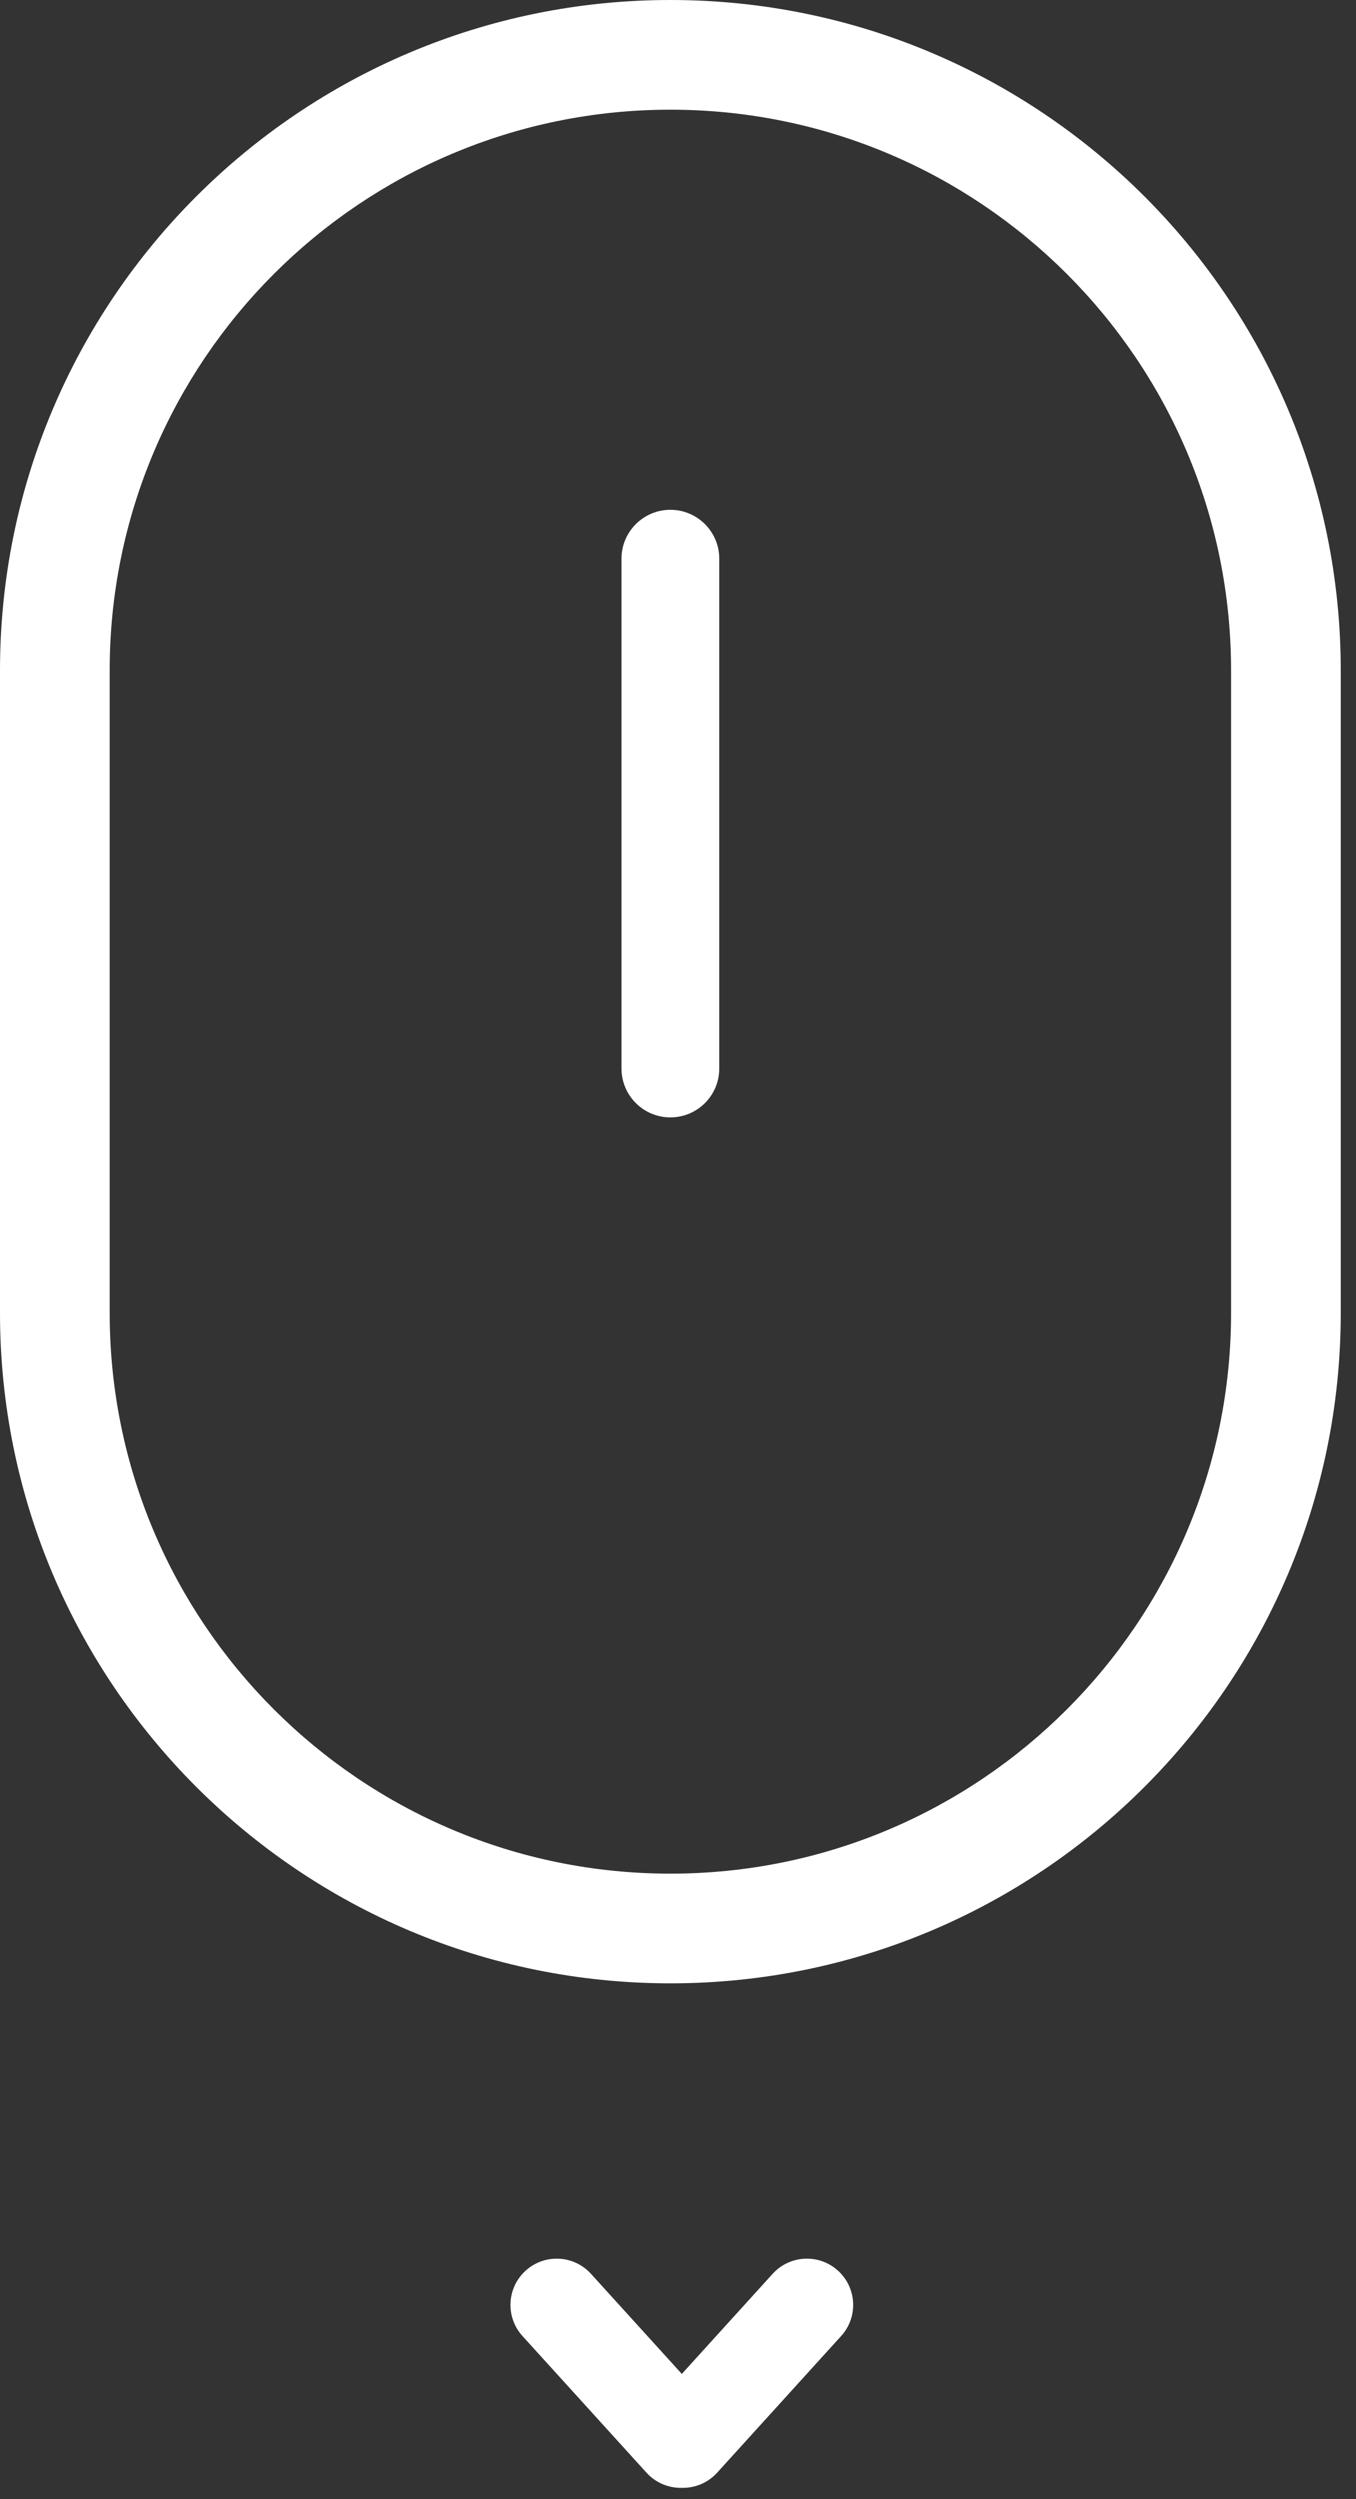
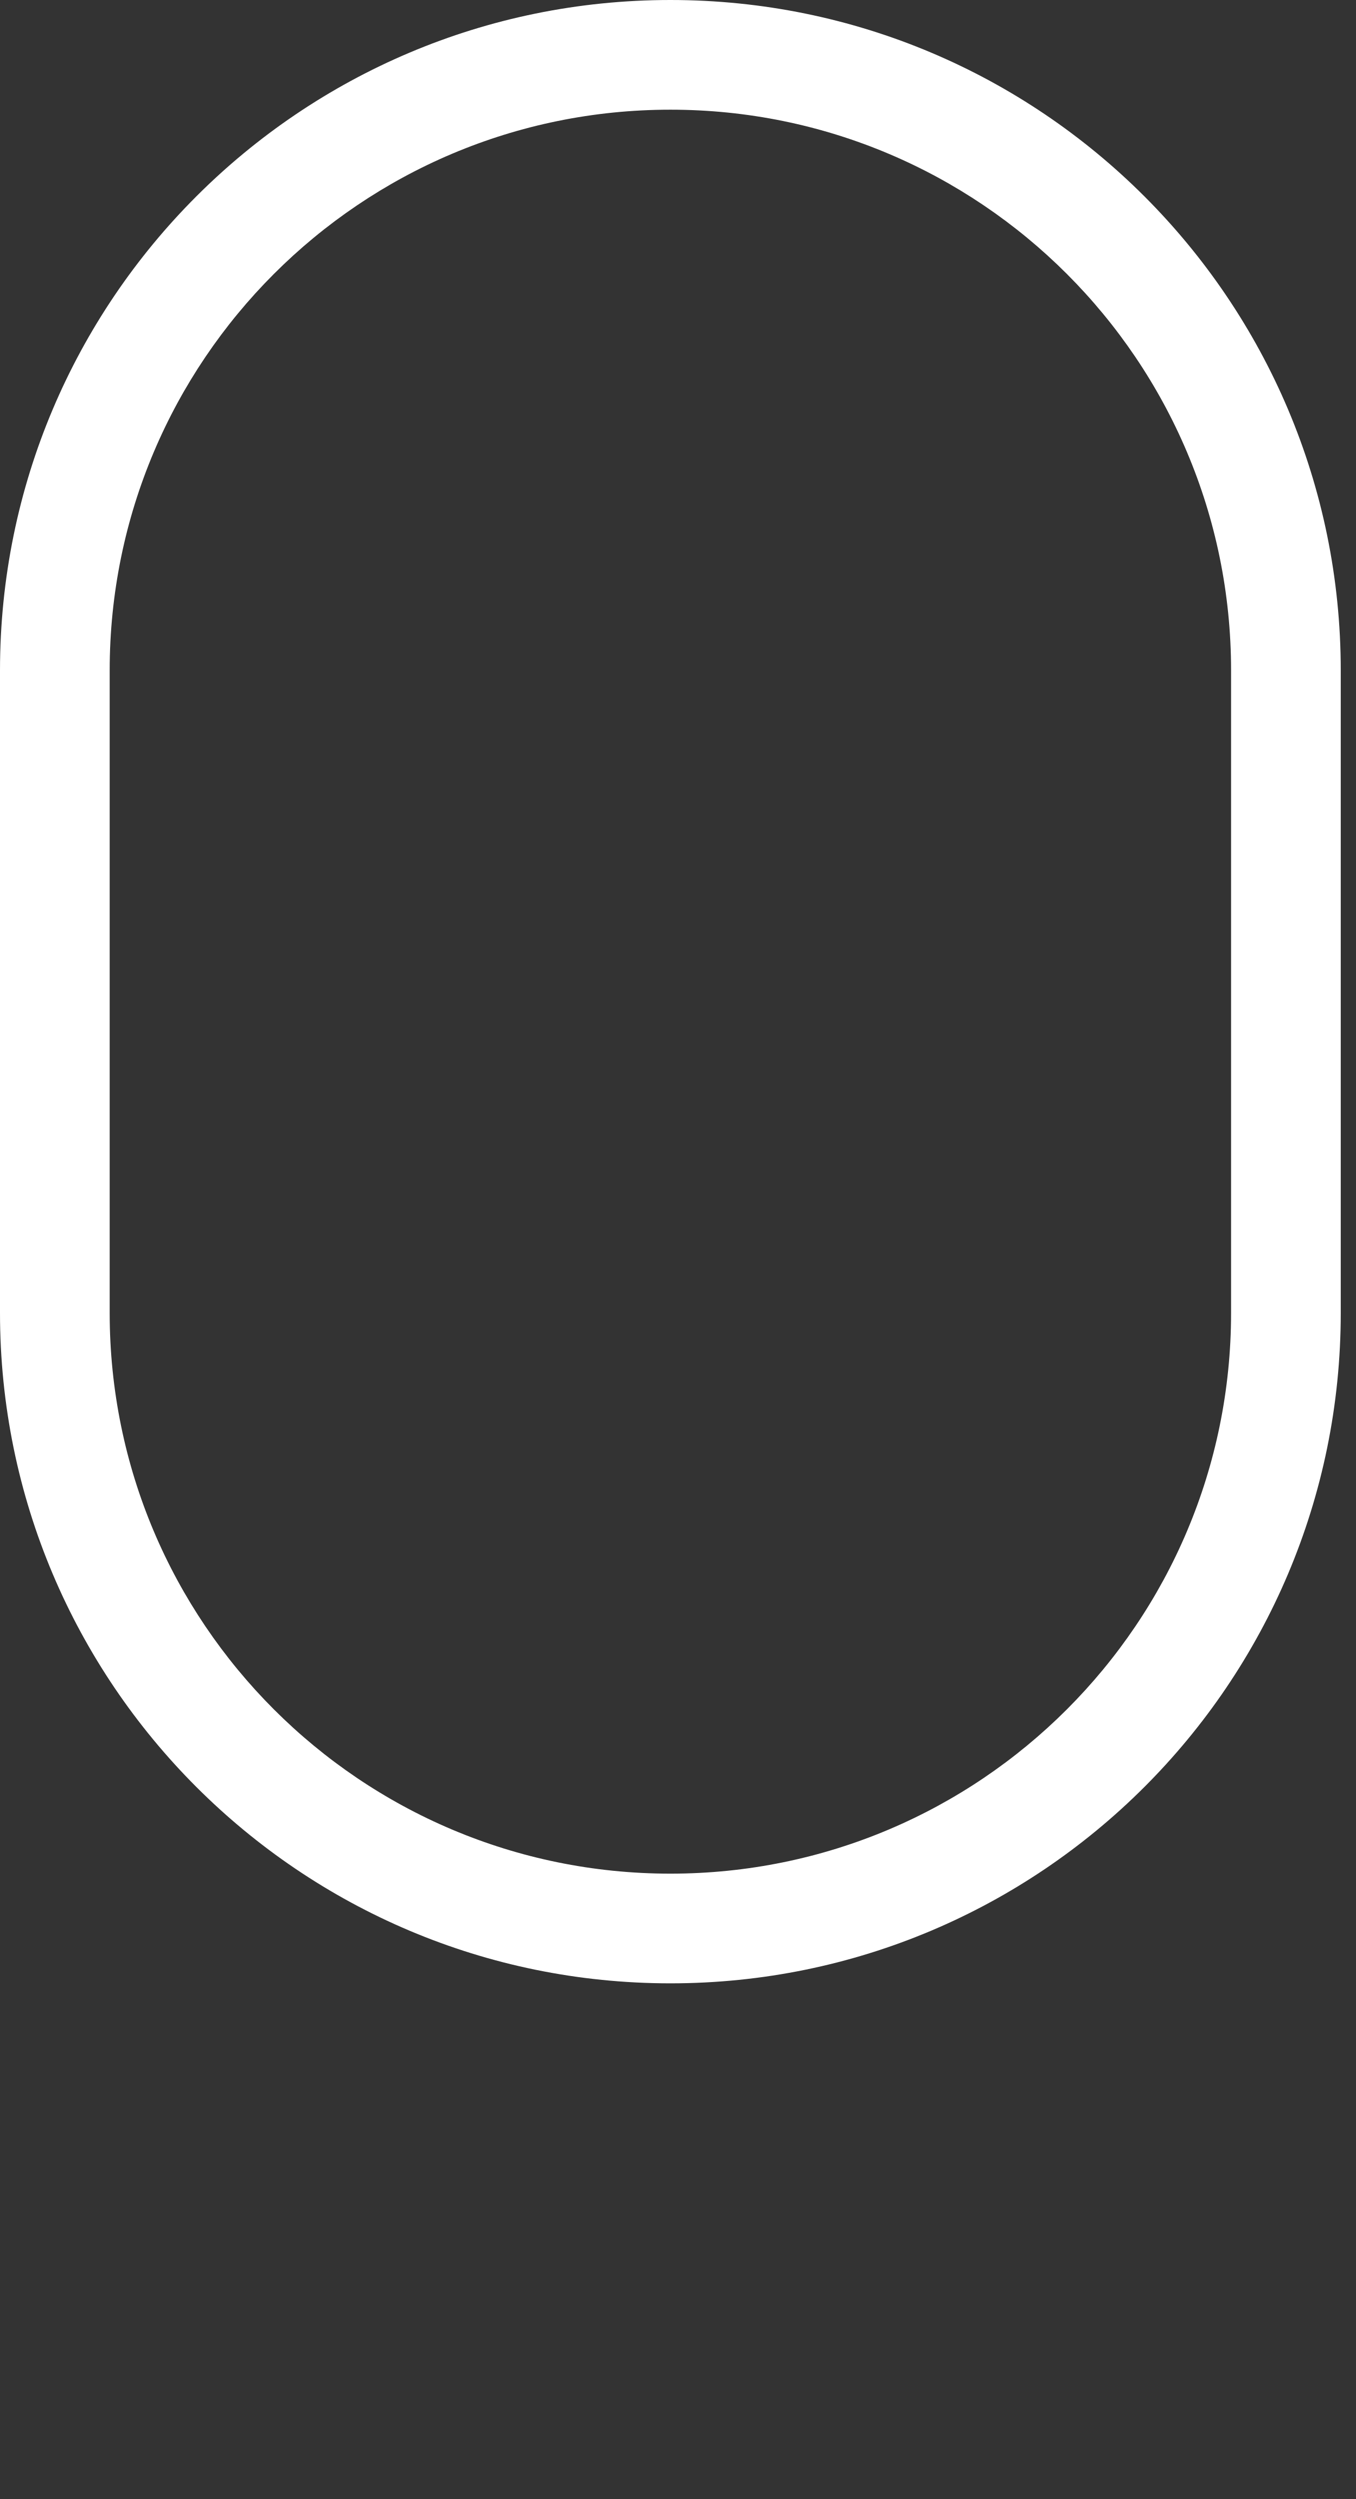
<svg xmlns="http://www.w3.org/2000/svg" width="70" height="129" viewBox="0 0 70 129" fill="none">
  <rect x="0" y="0" width="70" height="129" fill="#333333" stroke="none" />
  <path fill-rule="evenodd" clip-rule="evenodd" d="M63.551 67.771V34.607C63.551 18.621 50.592 5.662 34.607 5.662C18.621 5.662 5.662 18.621 5.662 34.607V67.771C5.662 83.757 18.621 96.716 34.607 96.716C50.592 96.716 63.551 83.757 63.551 67.771ZM34.607 0C15.494 0 0 15.494 0 34.607V67.771C0 86.884 15.494 102.378 34.607 102.378C53.719 102.378 69.213 86.884 69.213 67.771V34.607C69.213 15.494 53.719 0 34.607 0Z" fill="white" />
-   <path d="M32.083 28.84C32.083 27.446 33.213 26.316 34.606 26.316C36 26.316 37.13 27.446 37.13 28.84V55.155C37.13 56.549 36 57.679 34.606 57.679C33.213 57.679 32.083 56.549 32.083 55.155V28.84Z" fill="white" />
-   <path fill-rule="evenodd" clip-rule="evenodd" d="M26.971 120.583C26.085 119.606 26.158 118.096 27.135 117.209C28.112 116.323 29.622 116.396 30.508 117.373L35.197 122.54L39.885 117.373C40.772 116.396 42.282 116.323 43.259 117.209C44.235 118.096 44.309 119.606 43.422 120.583L37.022 127.636C36.537 128.171 35.865 128.435 35.197 128.419C34.528 128.435 33.856 128.171 33.372 127.636L26.971 120.583Z" fill="white" />
</svg>